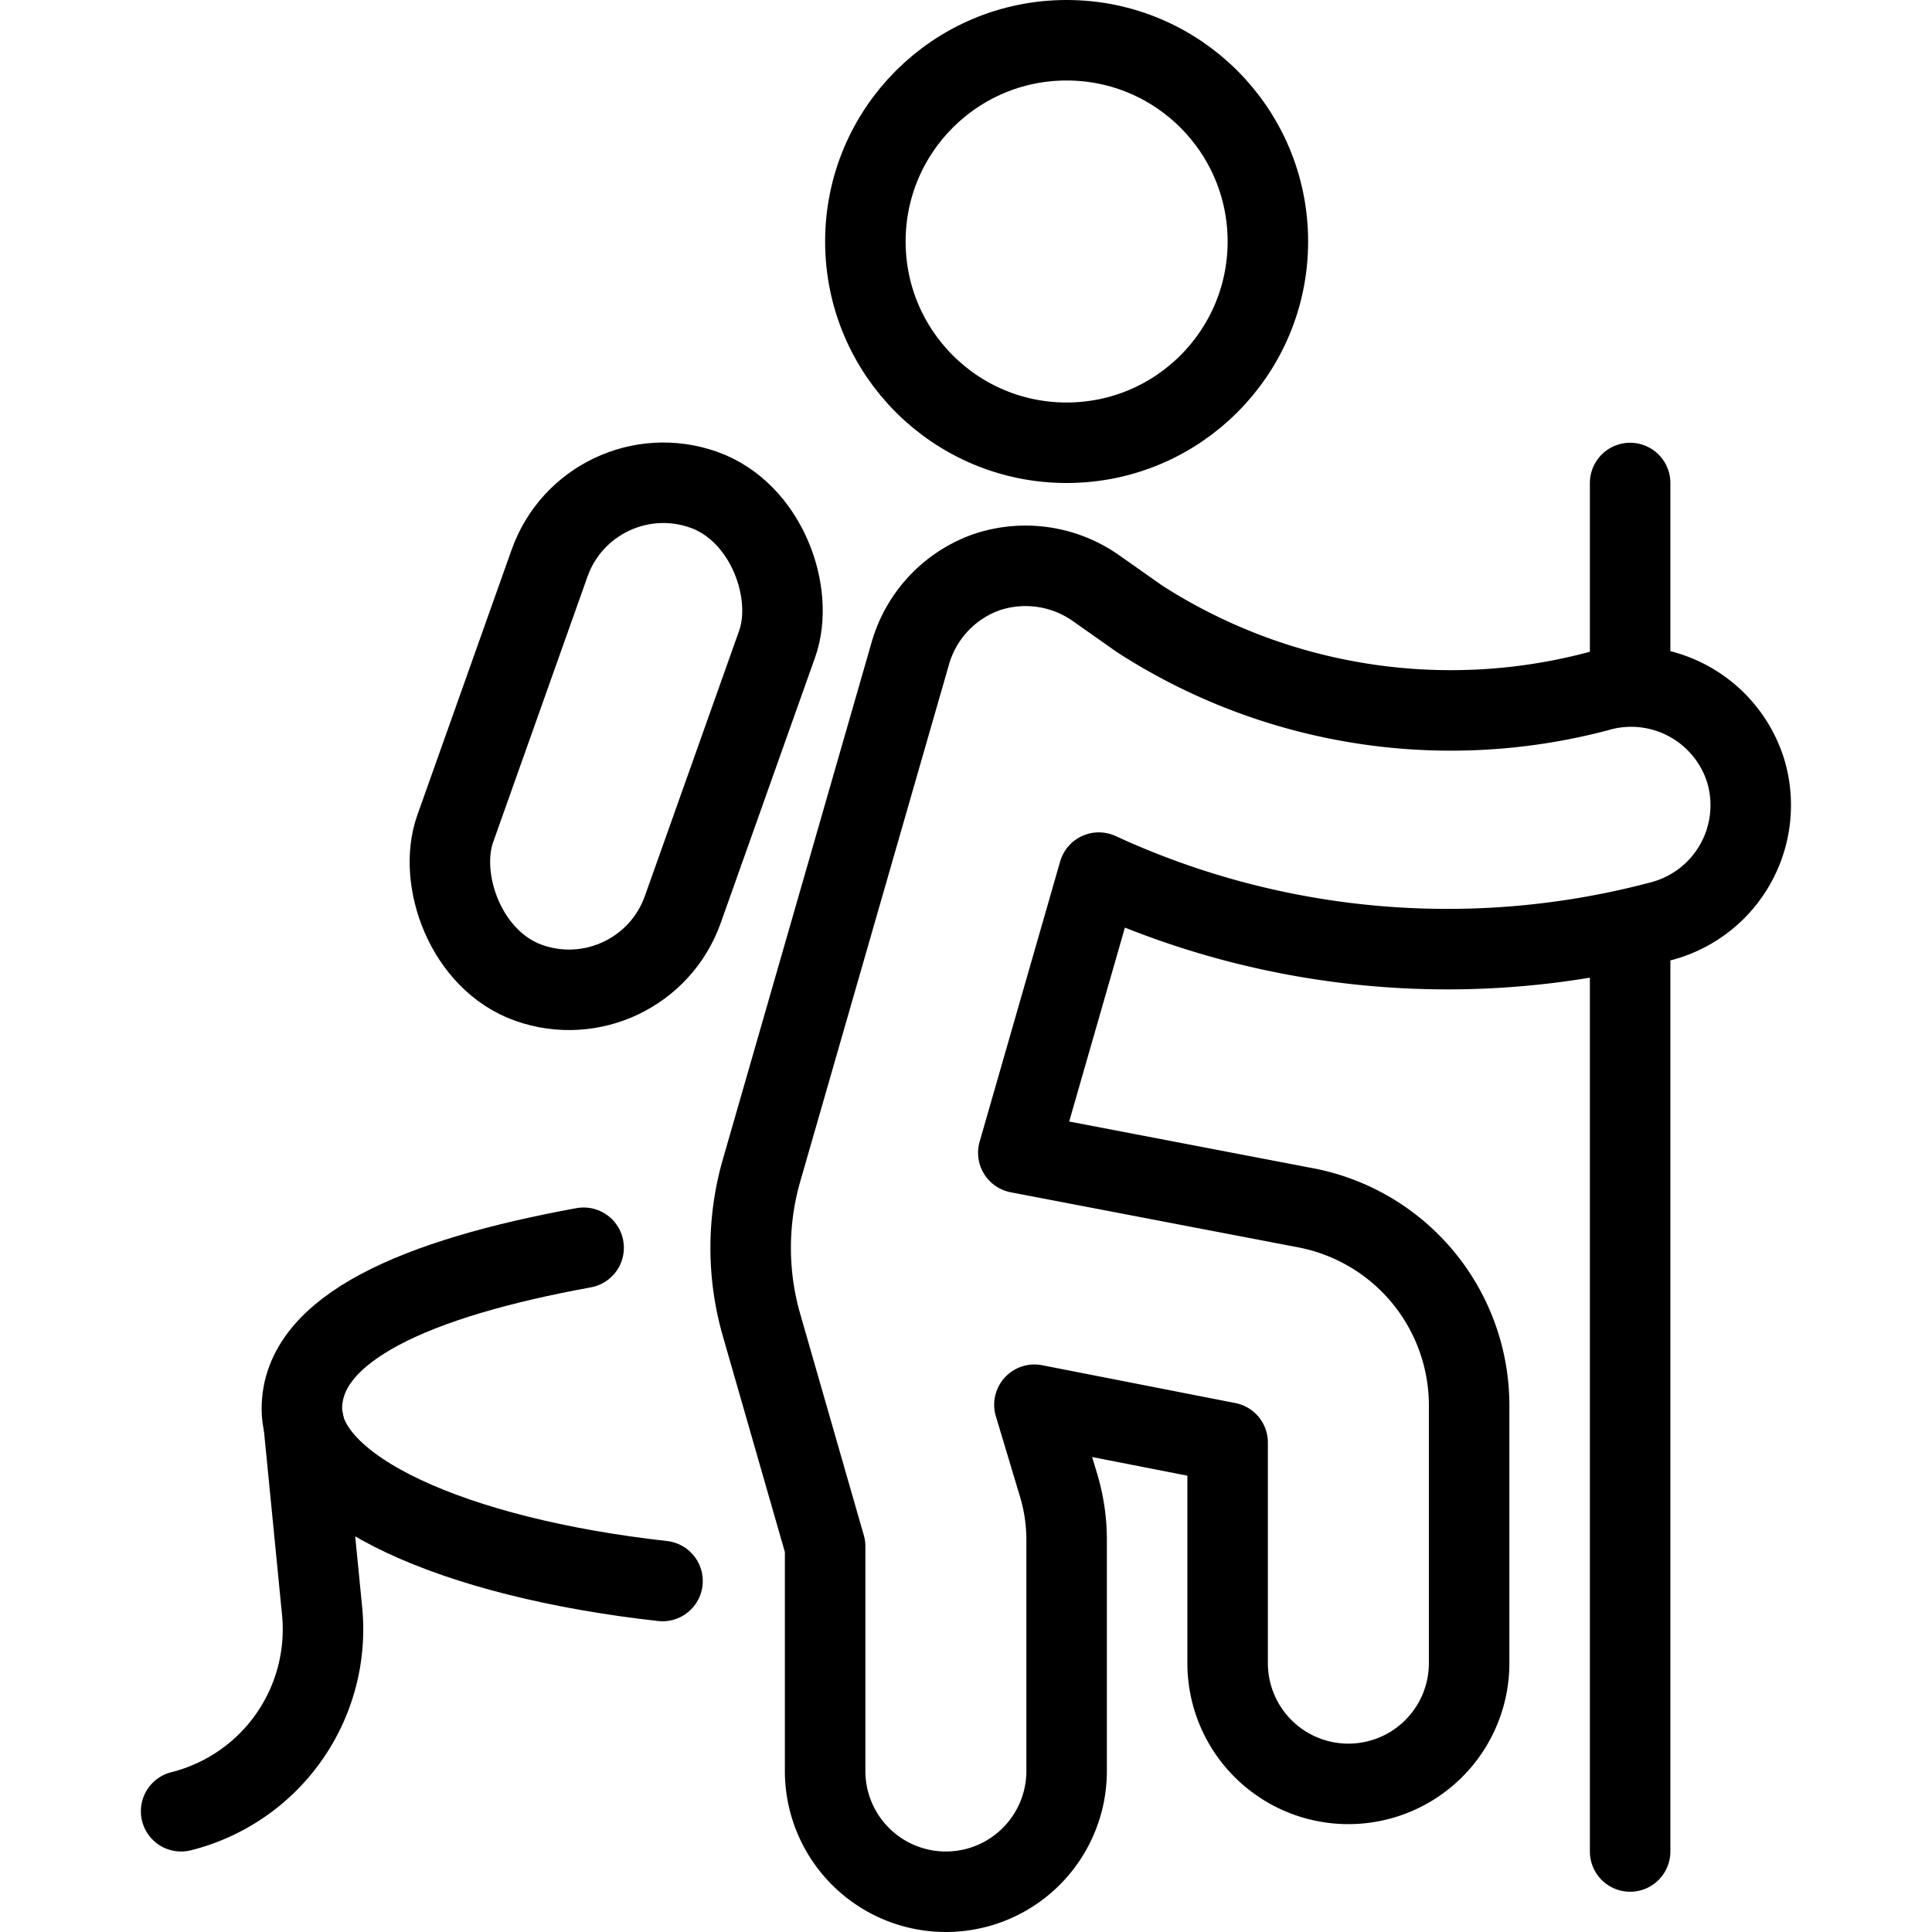
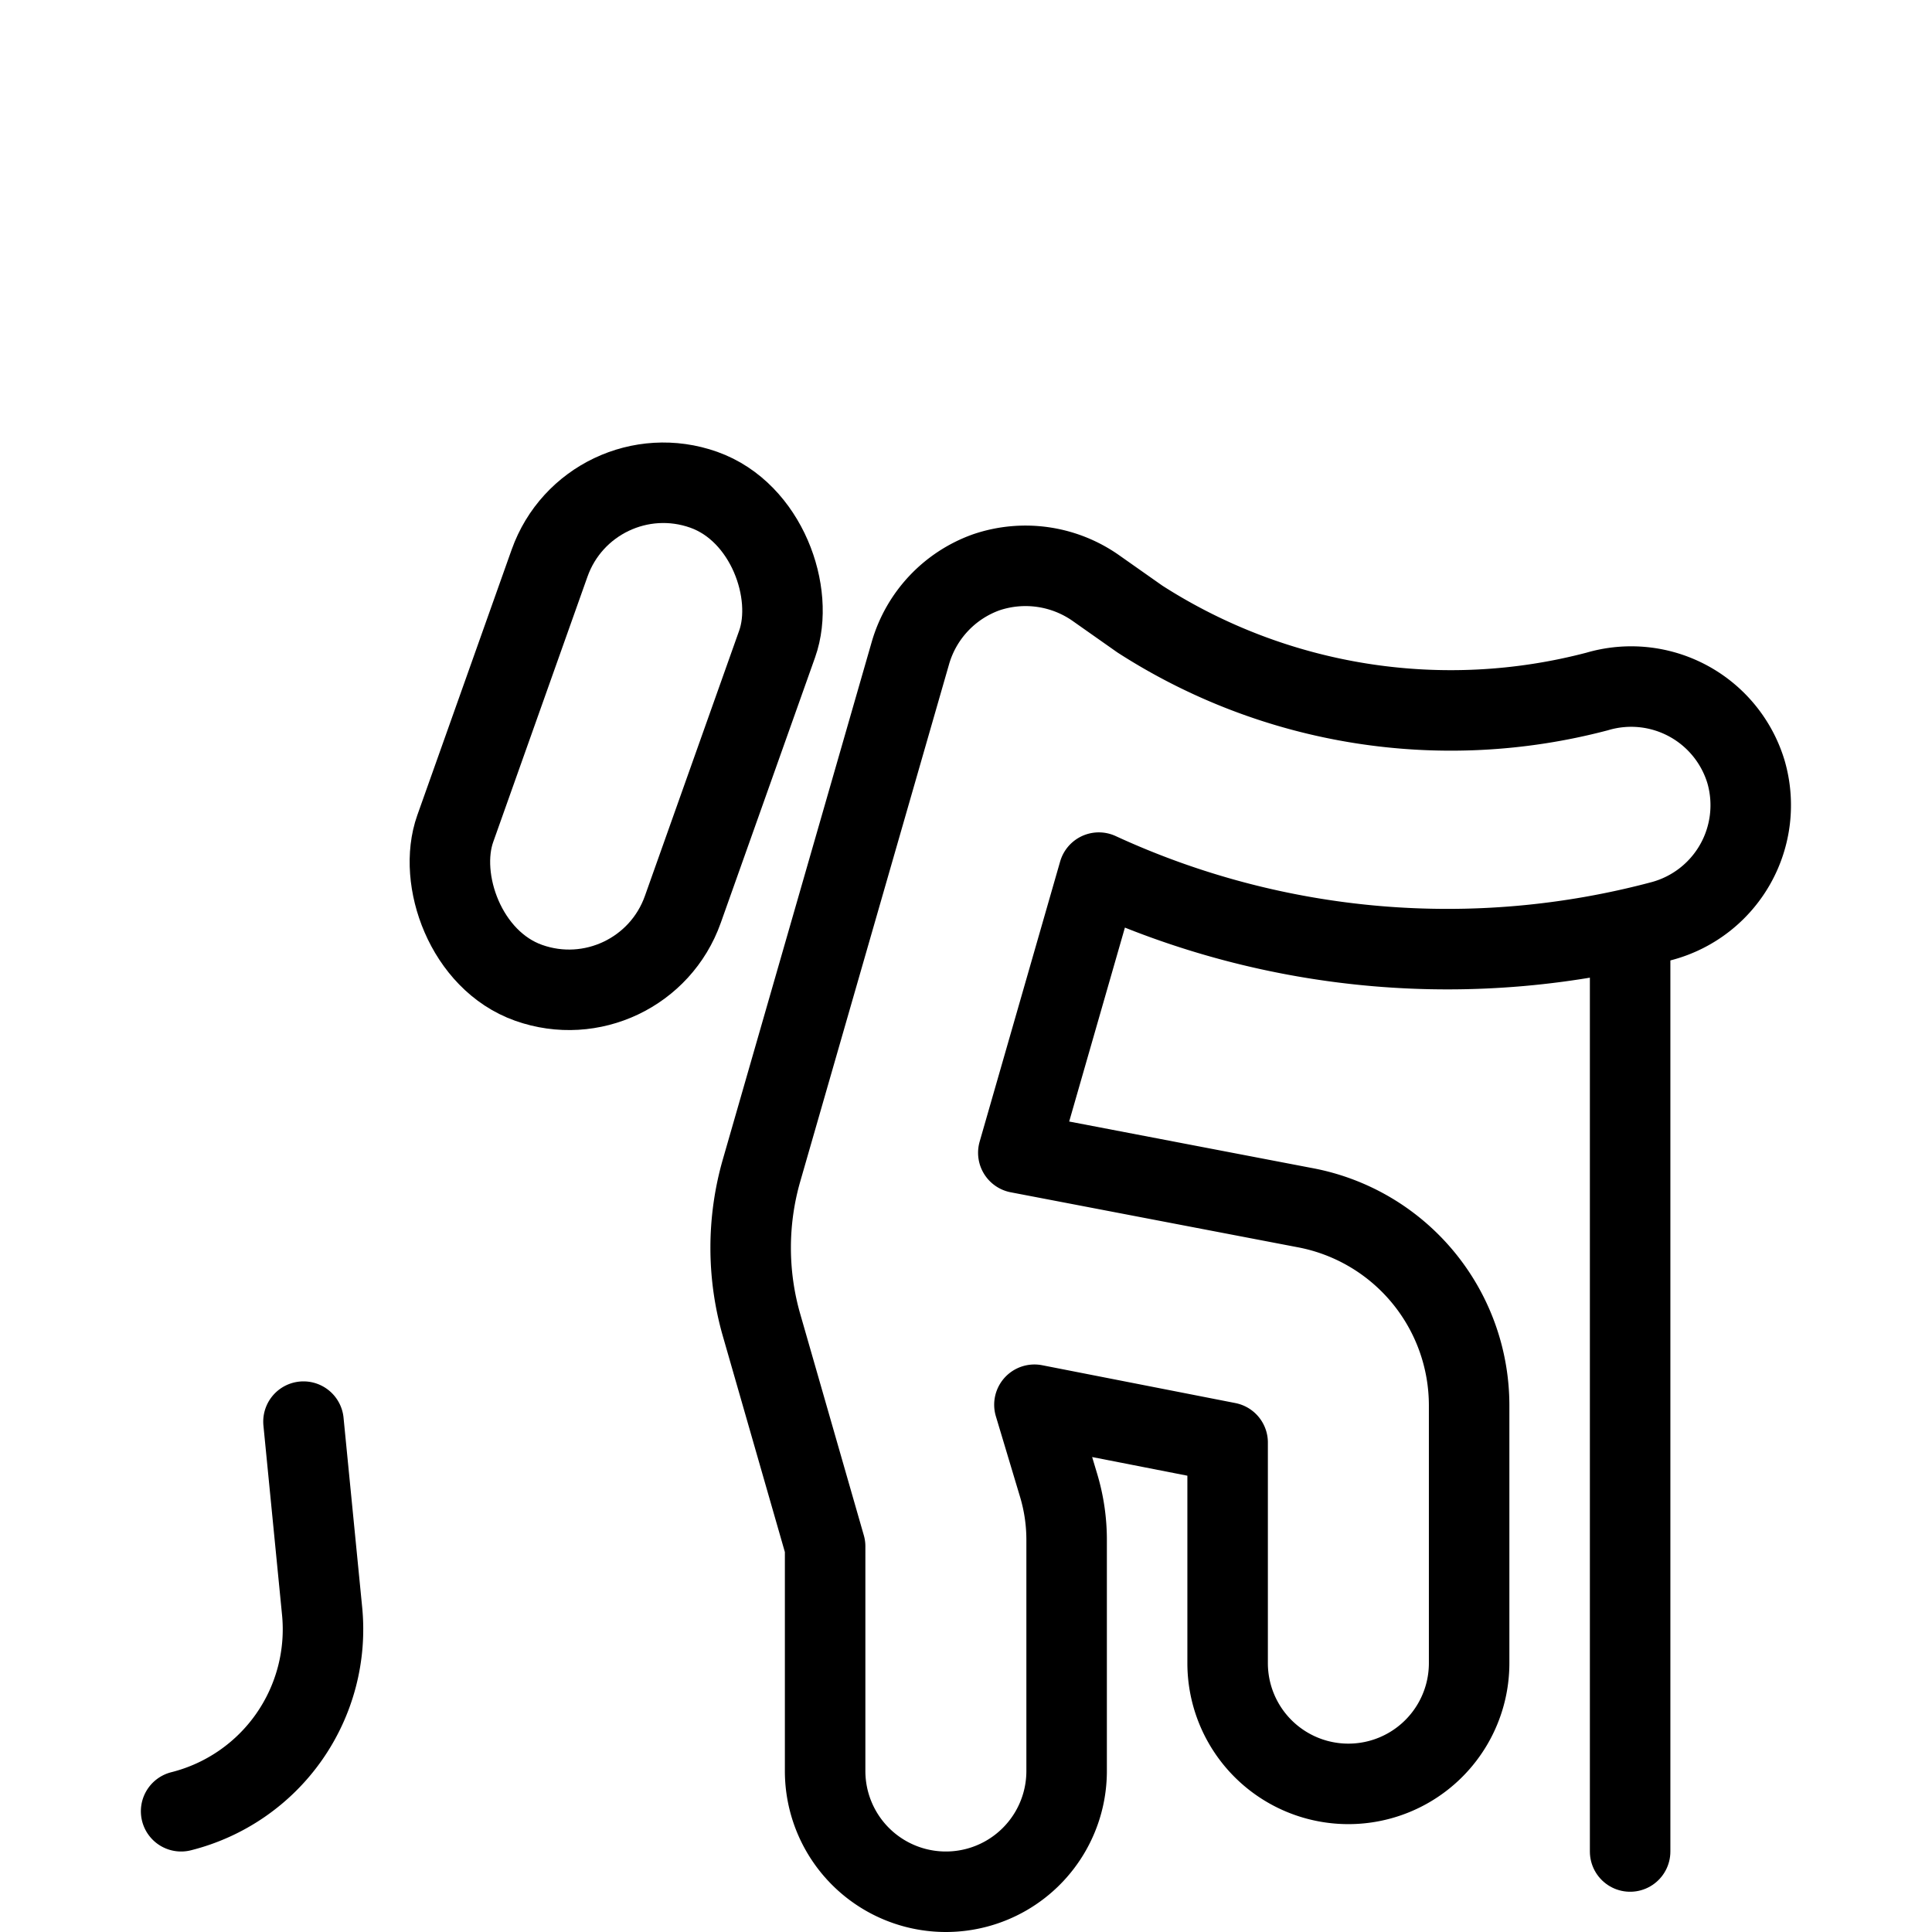
<svg xmlns="http://www.w3.org/2000/svg" viewBox="0 0 24 24">
  <g transform="matrix(1,0,0,1,0,0)">
    <g>
-       <circle cx="13.25" cy="3" r="2.5" style="fill: none;stroke: #000000;stroke-linecap: round;stroke-linejoin: round" />
      <line x1="20.25" y1="11.55" x2="20.25" y2="23" style="fill: none;stroke: #000000;stroke-linecap: round;stroke-linejoin: round" />
-       <line x1="20.25" y1="6" x2="20.25" y2="8.5" style="fill: none;stroke: #000000;stroke-linecap: round;stroke-linejoin: round" />
      <path d="M21.69,9.59a1.49,1.49,0,0,0-1.85-1,7.14,7.14,0,0,1-5.68-.9l-.54-.38a1.52,1.52,0,0,0-1.37-.2,1.51,1.51,0,0,0-.94,1L9.46,14.54a3.48,3.48,0,0,0,0,1.92l.79,2.75V22a1.5,1.5,0,0,0,3,0V19.14a2.35,2.35,0,0,0-.1-.69l-.3-1,2.4.47v2.74a1.5,1.5,0,1,0,3,0V17.46A2.5,2.5,0,0,0,16.2,15l-3.55-.68,1-3.48a10.34,10.34,0,0,0,7,.6A1.49,1.49,0,0,0,21.69,9.59Z" style="fill: none;stroke: #000000;stroke-linecap: round;stroke-linejoin: round" />
      <rect x="6.16" y="5.9" width="3" height="6.5" rx="1.5" transform="translate(3.5 -2.04) rotate(19.56)" style="fill: none;stroke: #000000;stroke-linecap: round;stroke-linejoin: round" />
-       <path d="M8.23,19.64c-2.6-.29-4.48-1.14-4.48-2.14s1.42-1.62,3.5-2" style="fill: none;stroke: #000000;stroke-linecap: round;stroke-linejoin: round" />
      <path d="M3.77,17.66,4,20A2.33,2.33,0,0,1,2.25,22.5h0" style="fill: none;stroke: #000000;stroke-linecap: round;stroke-linejoin: round" />
    </g>
  </g>
</svg>